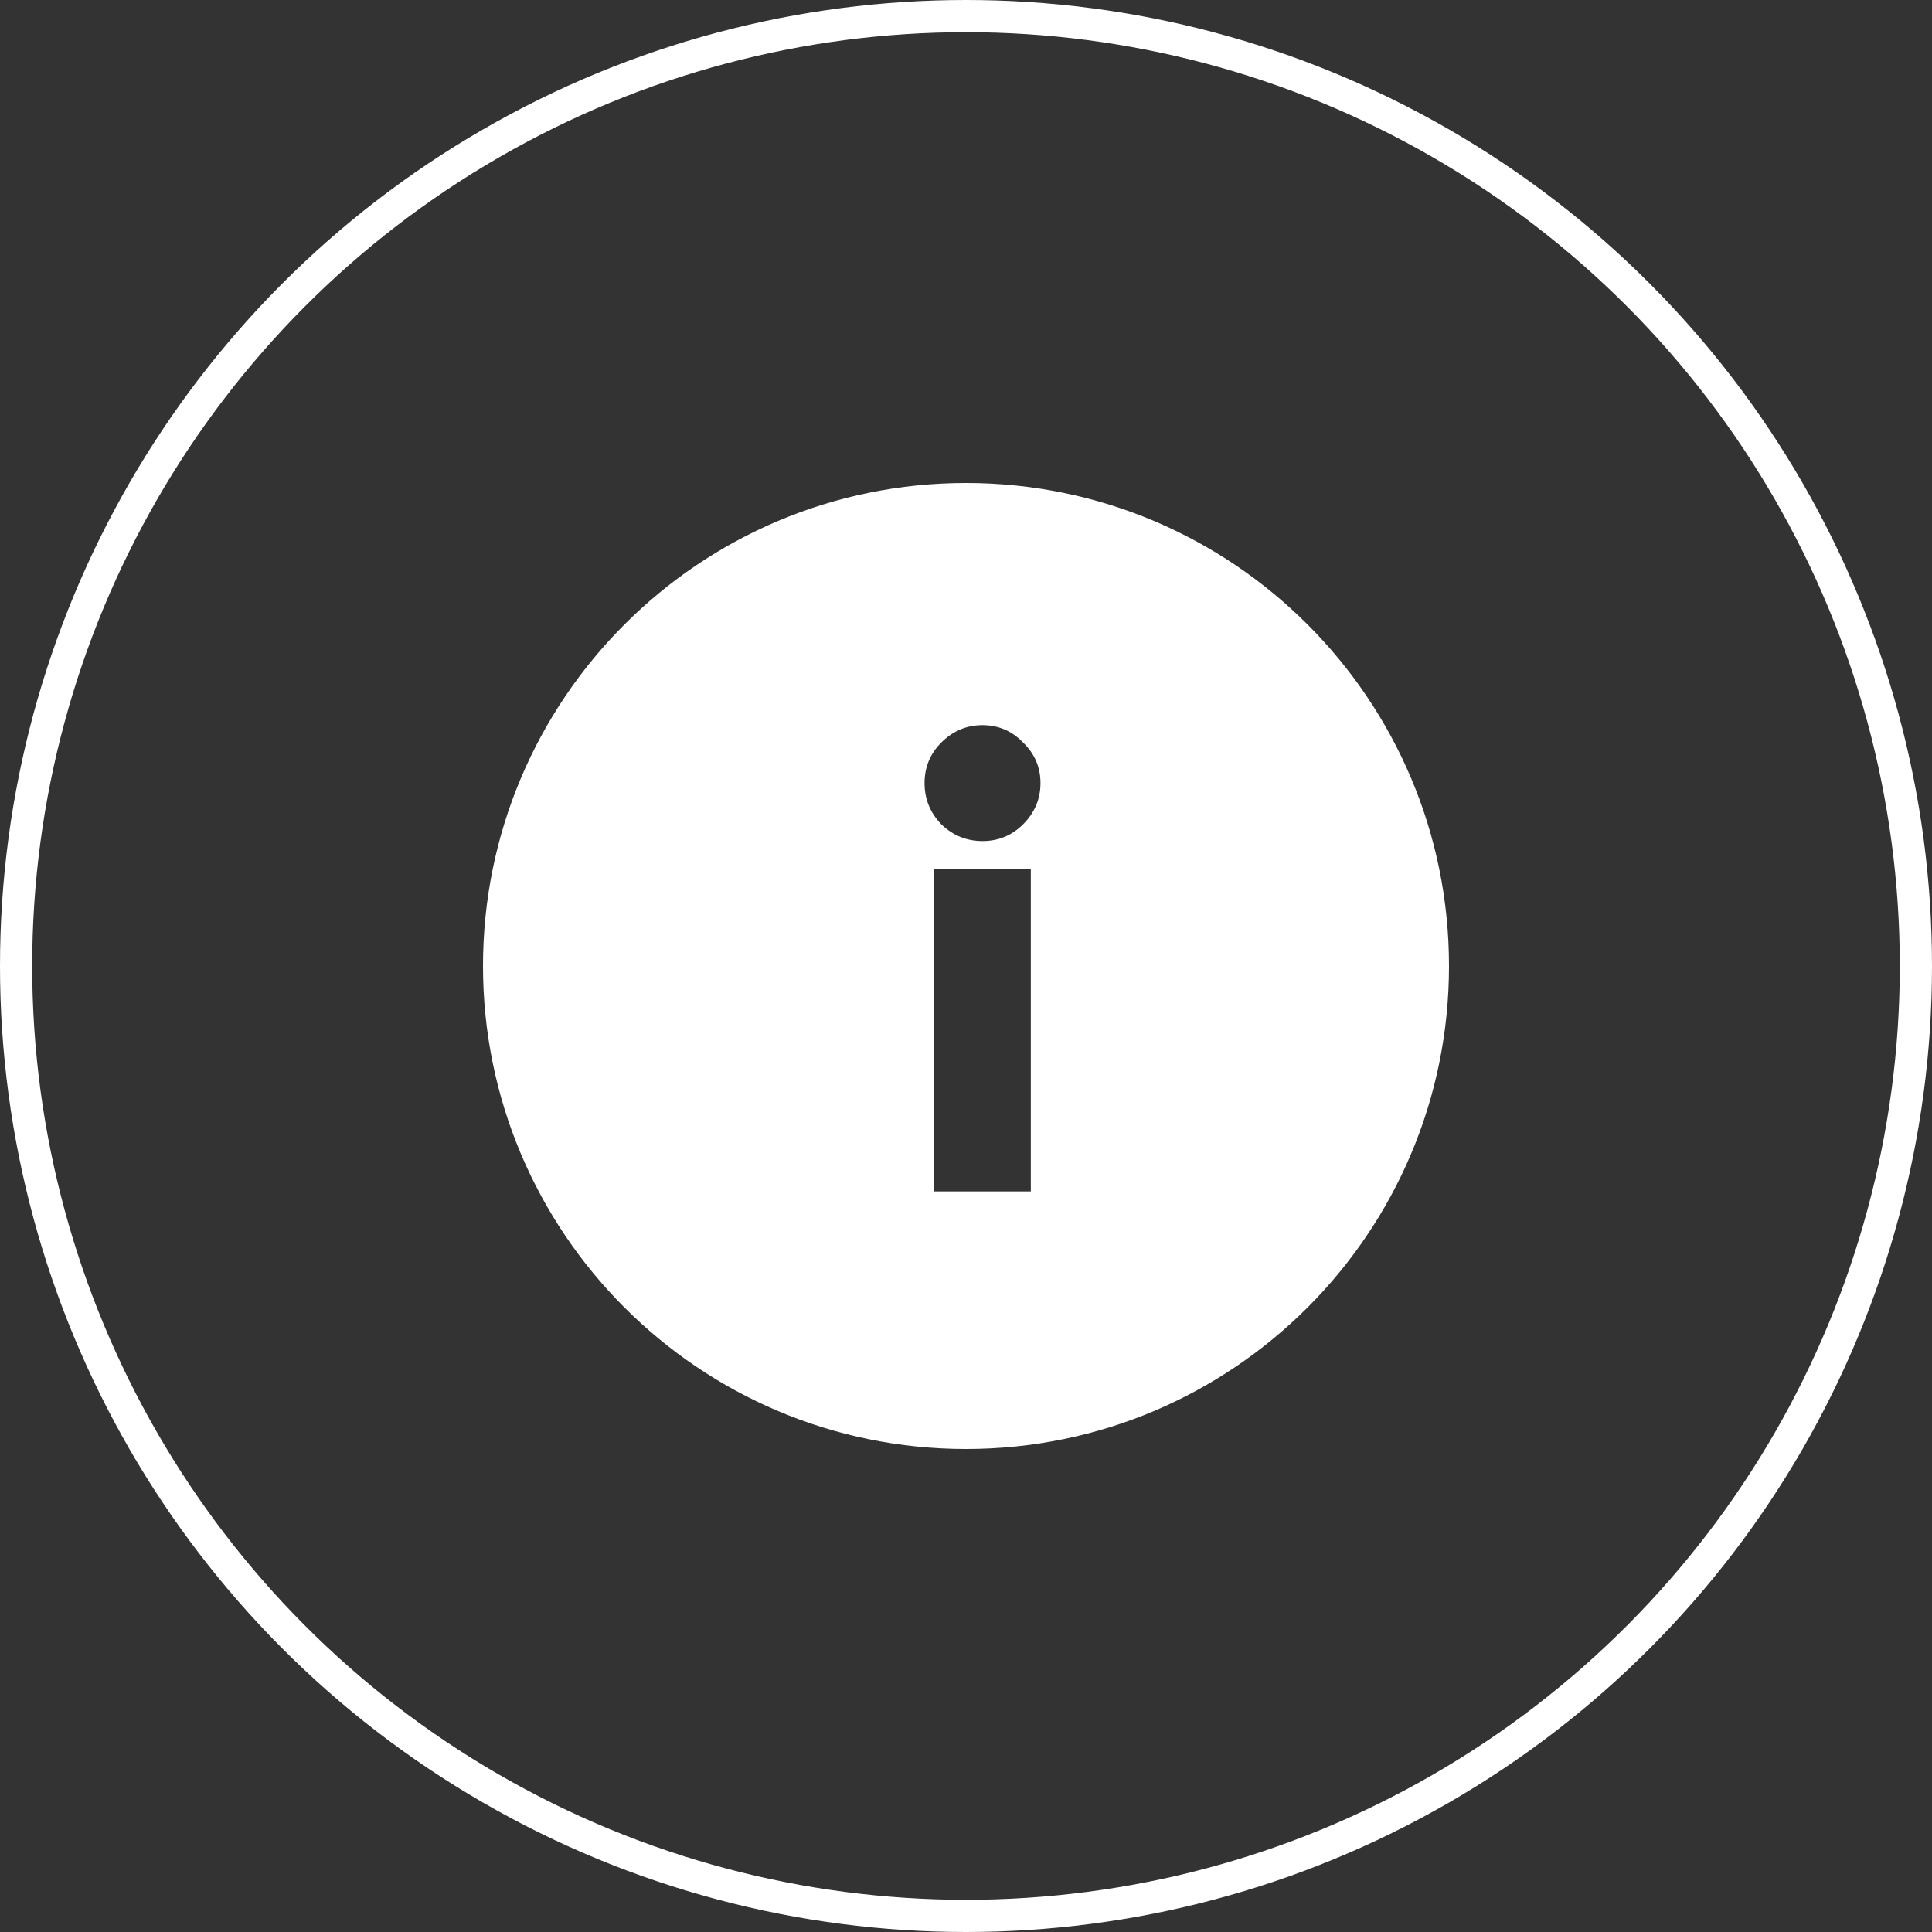
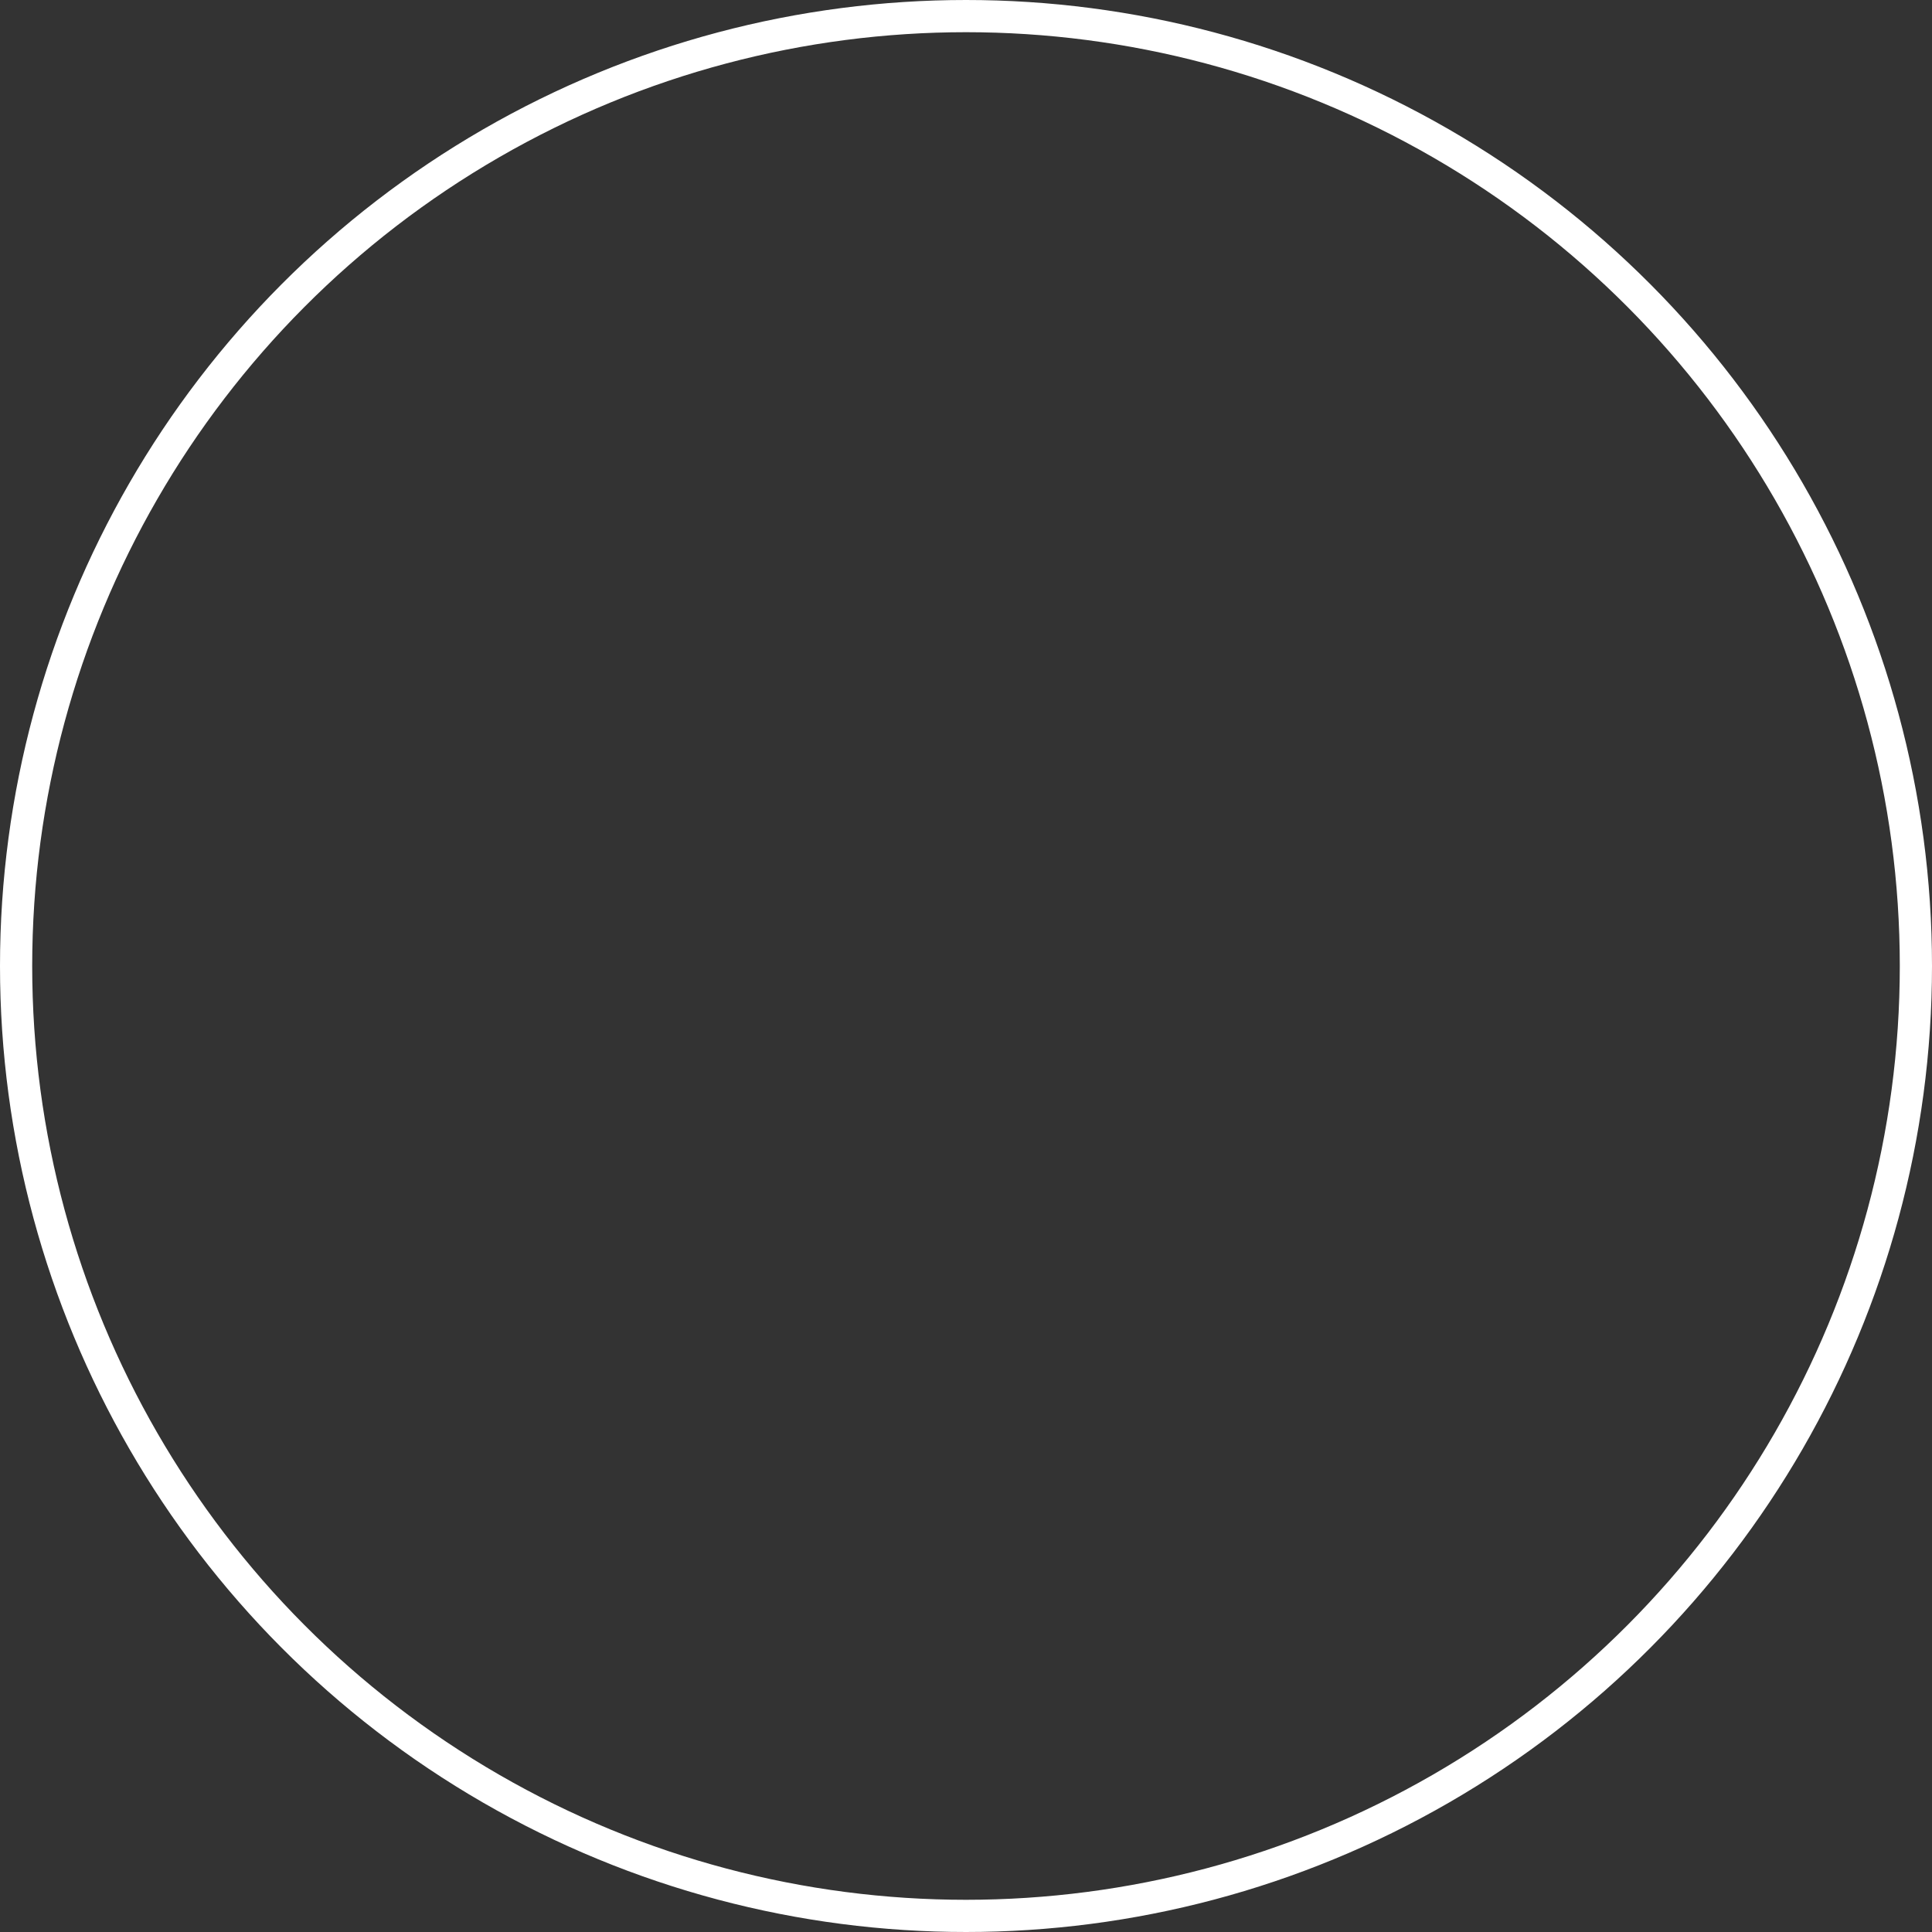
<svg xmlns="http://www.w3.org/2000/svg" width="60" height="60" viewBox="0 0 60 60" fill="none">
  <rect x="0" y="0" width="60" height="60" fill="#333333" stroke="none" />
  <circle cx="30" cy="30" r="29.5" stroke="white" />
-   <path fill-rule="evenodd" clip-rule="evenodd" d="M30 45C38.284 45 45 38.284 45 30C45 21.716 38.284 15 30 15C21.716 15 15 21.716 15 30C15 38.284 21.716 45 30 45ZM30.513 26.12C31.006 26.12 31.426 25.947 31.773 25.6C32.133 25.24 32.313 24.813 32.313 24.32C32.313 23.827 32.133 23.407 31.773 23.06C31.426 22.7 31.006 22.52 30.513 22.52C30.02 22.52 29.593 22.7 29.233 23.06C28.886 23.407 28.713 23.827 28.713 24.32C28.713 24.813 28.886 25.24 29.233 25.6C29.593 25.947 30.02 26.12 30.513 26.12ZM29.013 37H32.013V27H29.013V37Z" fill="white" />
</svg>